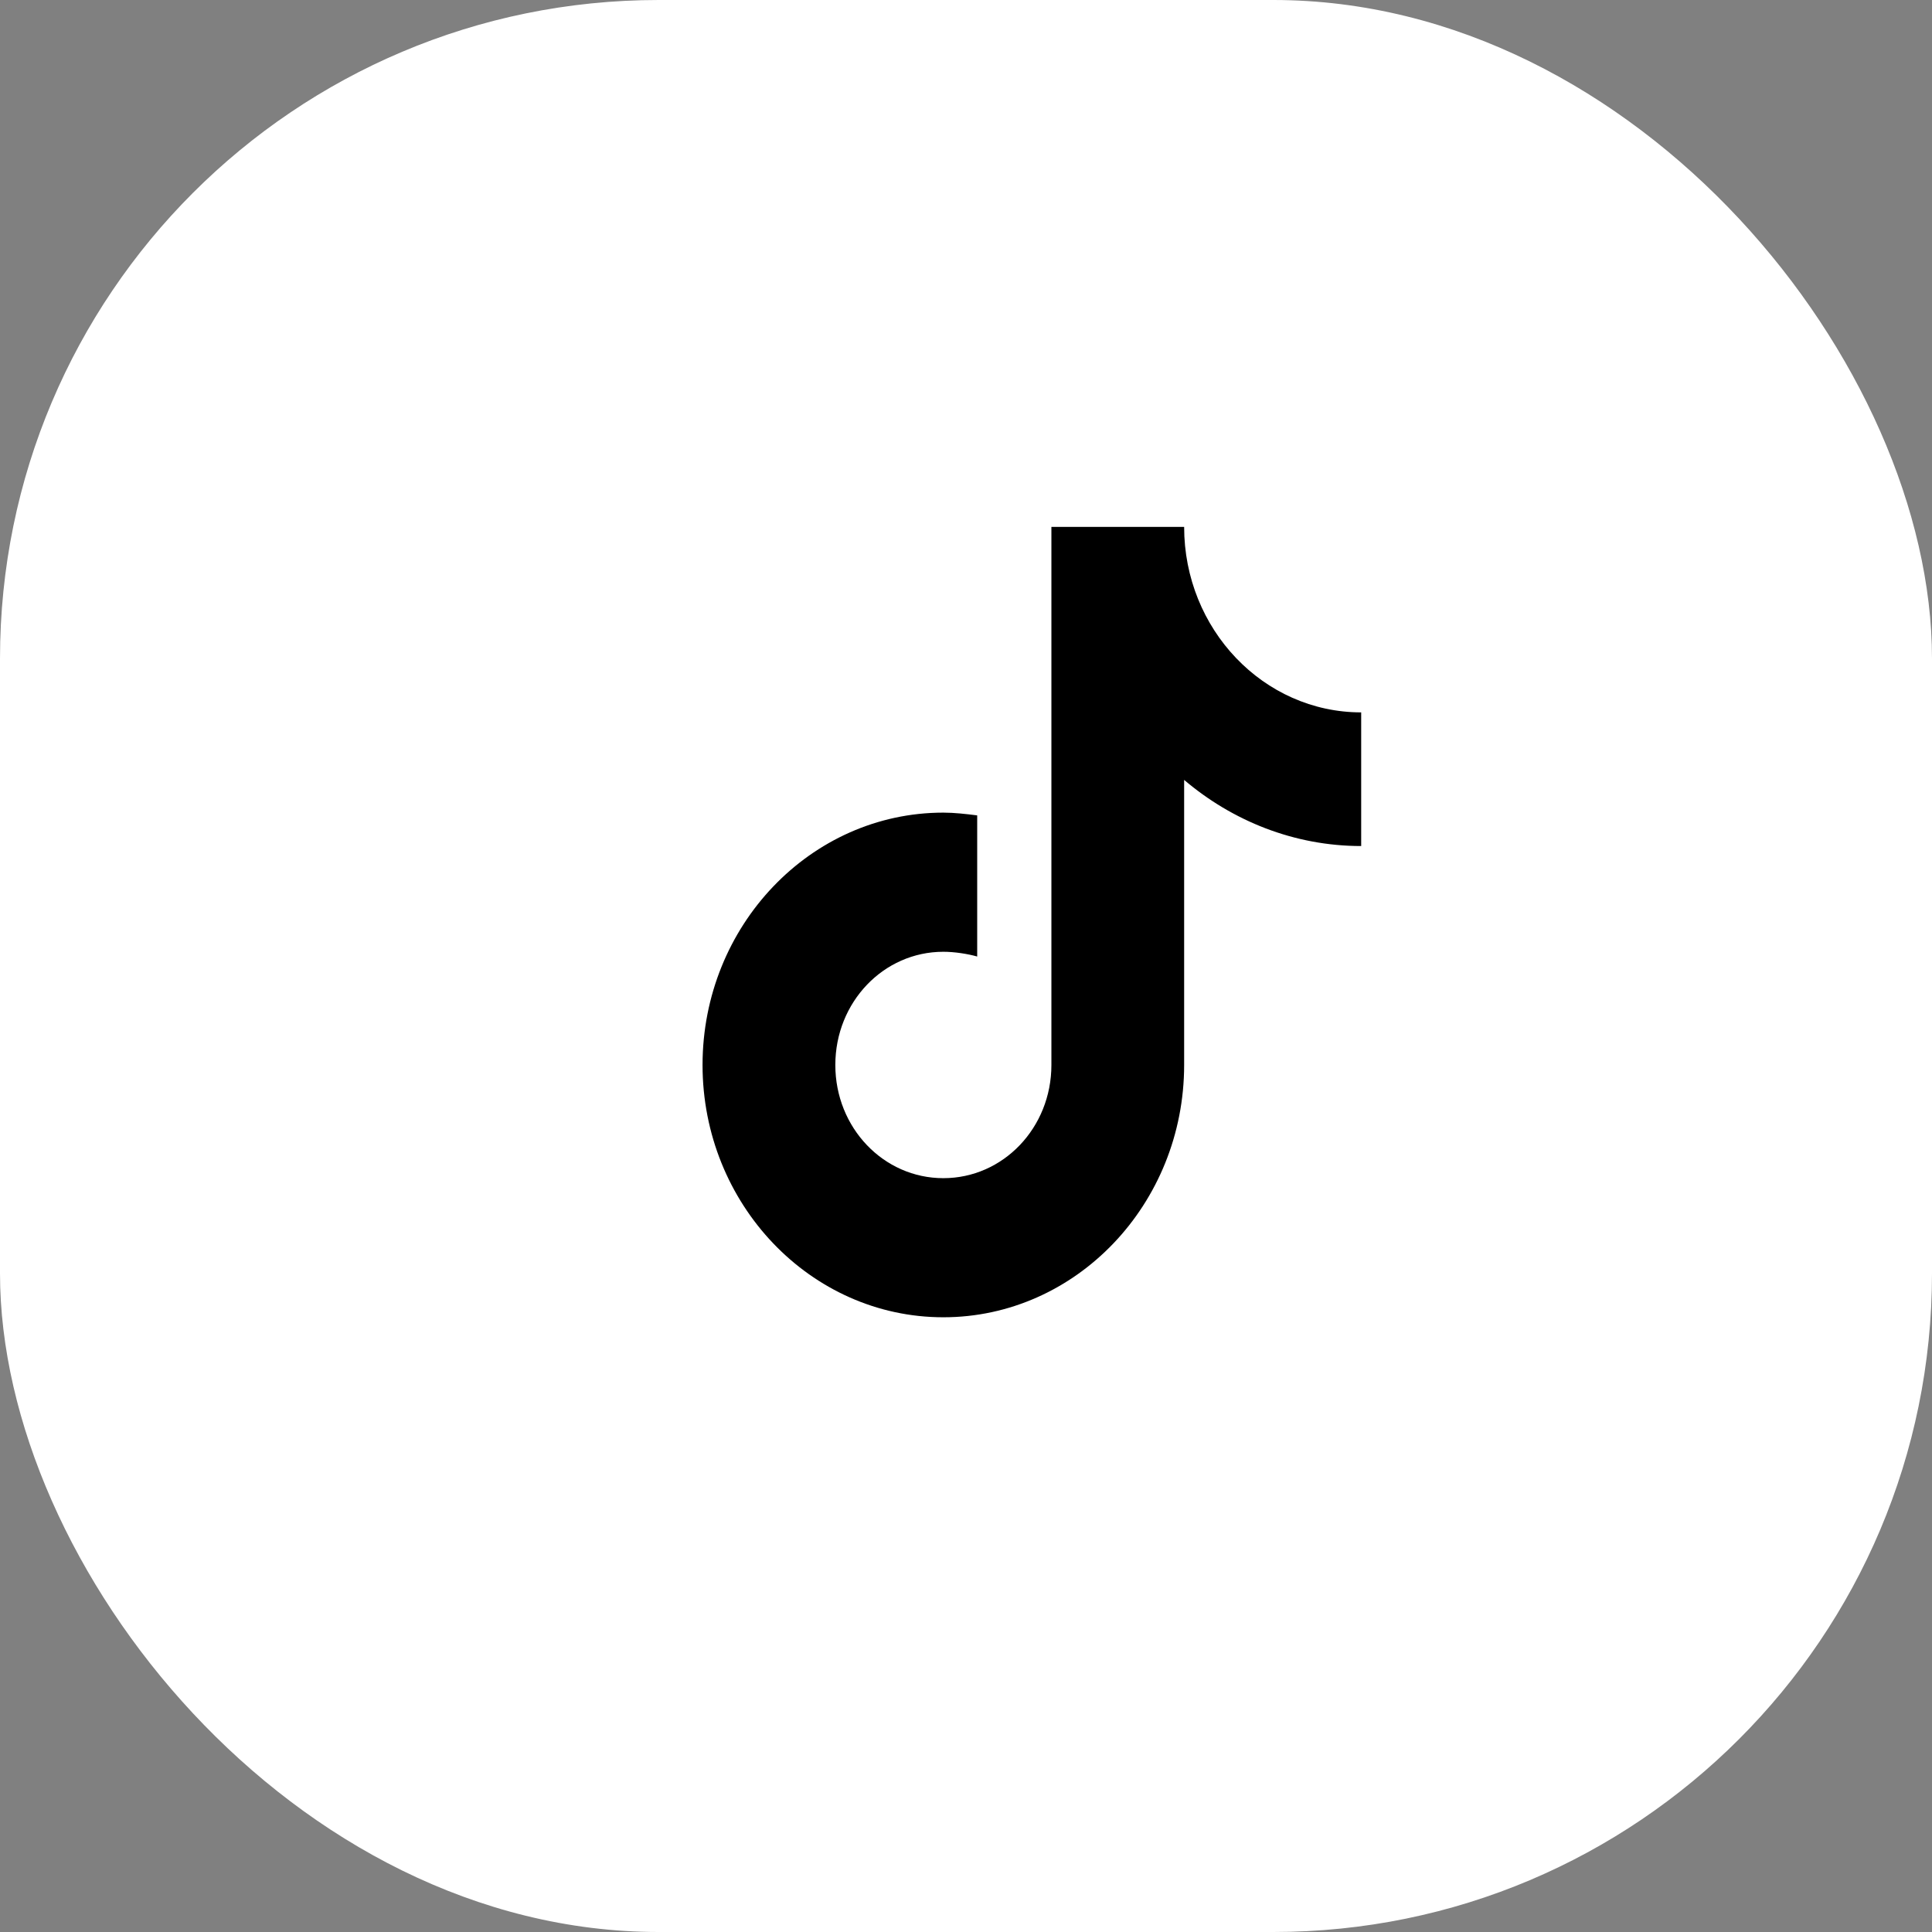
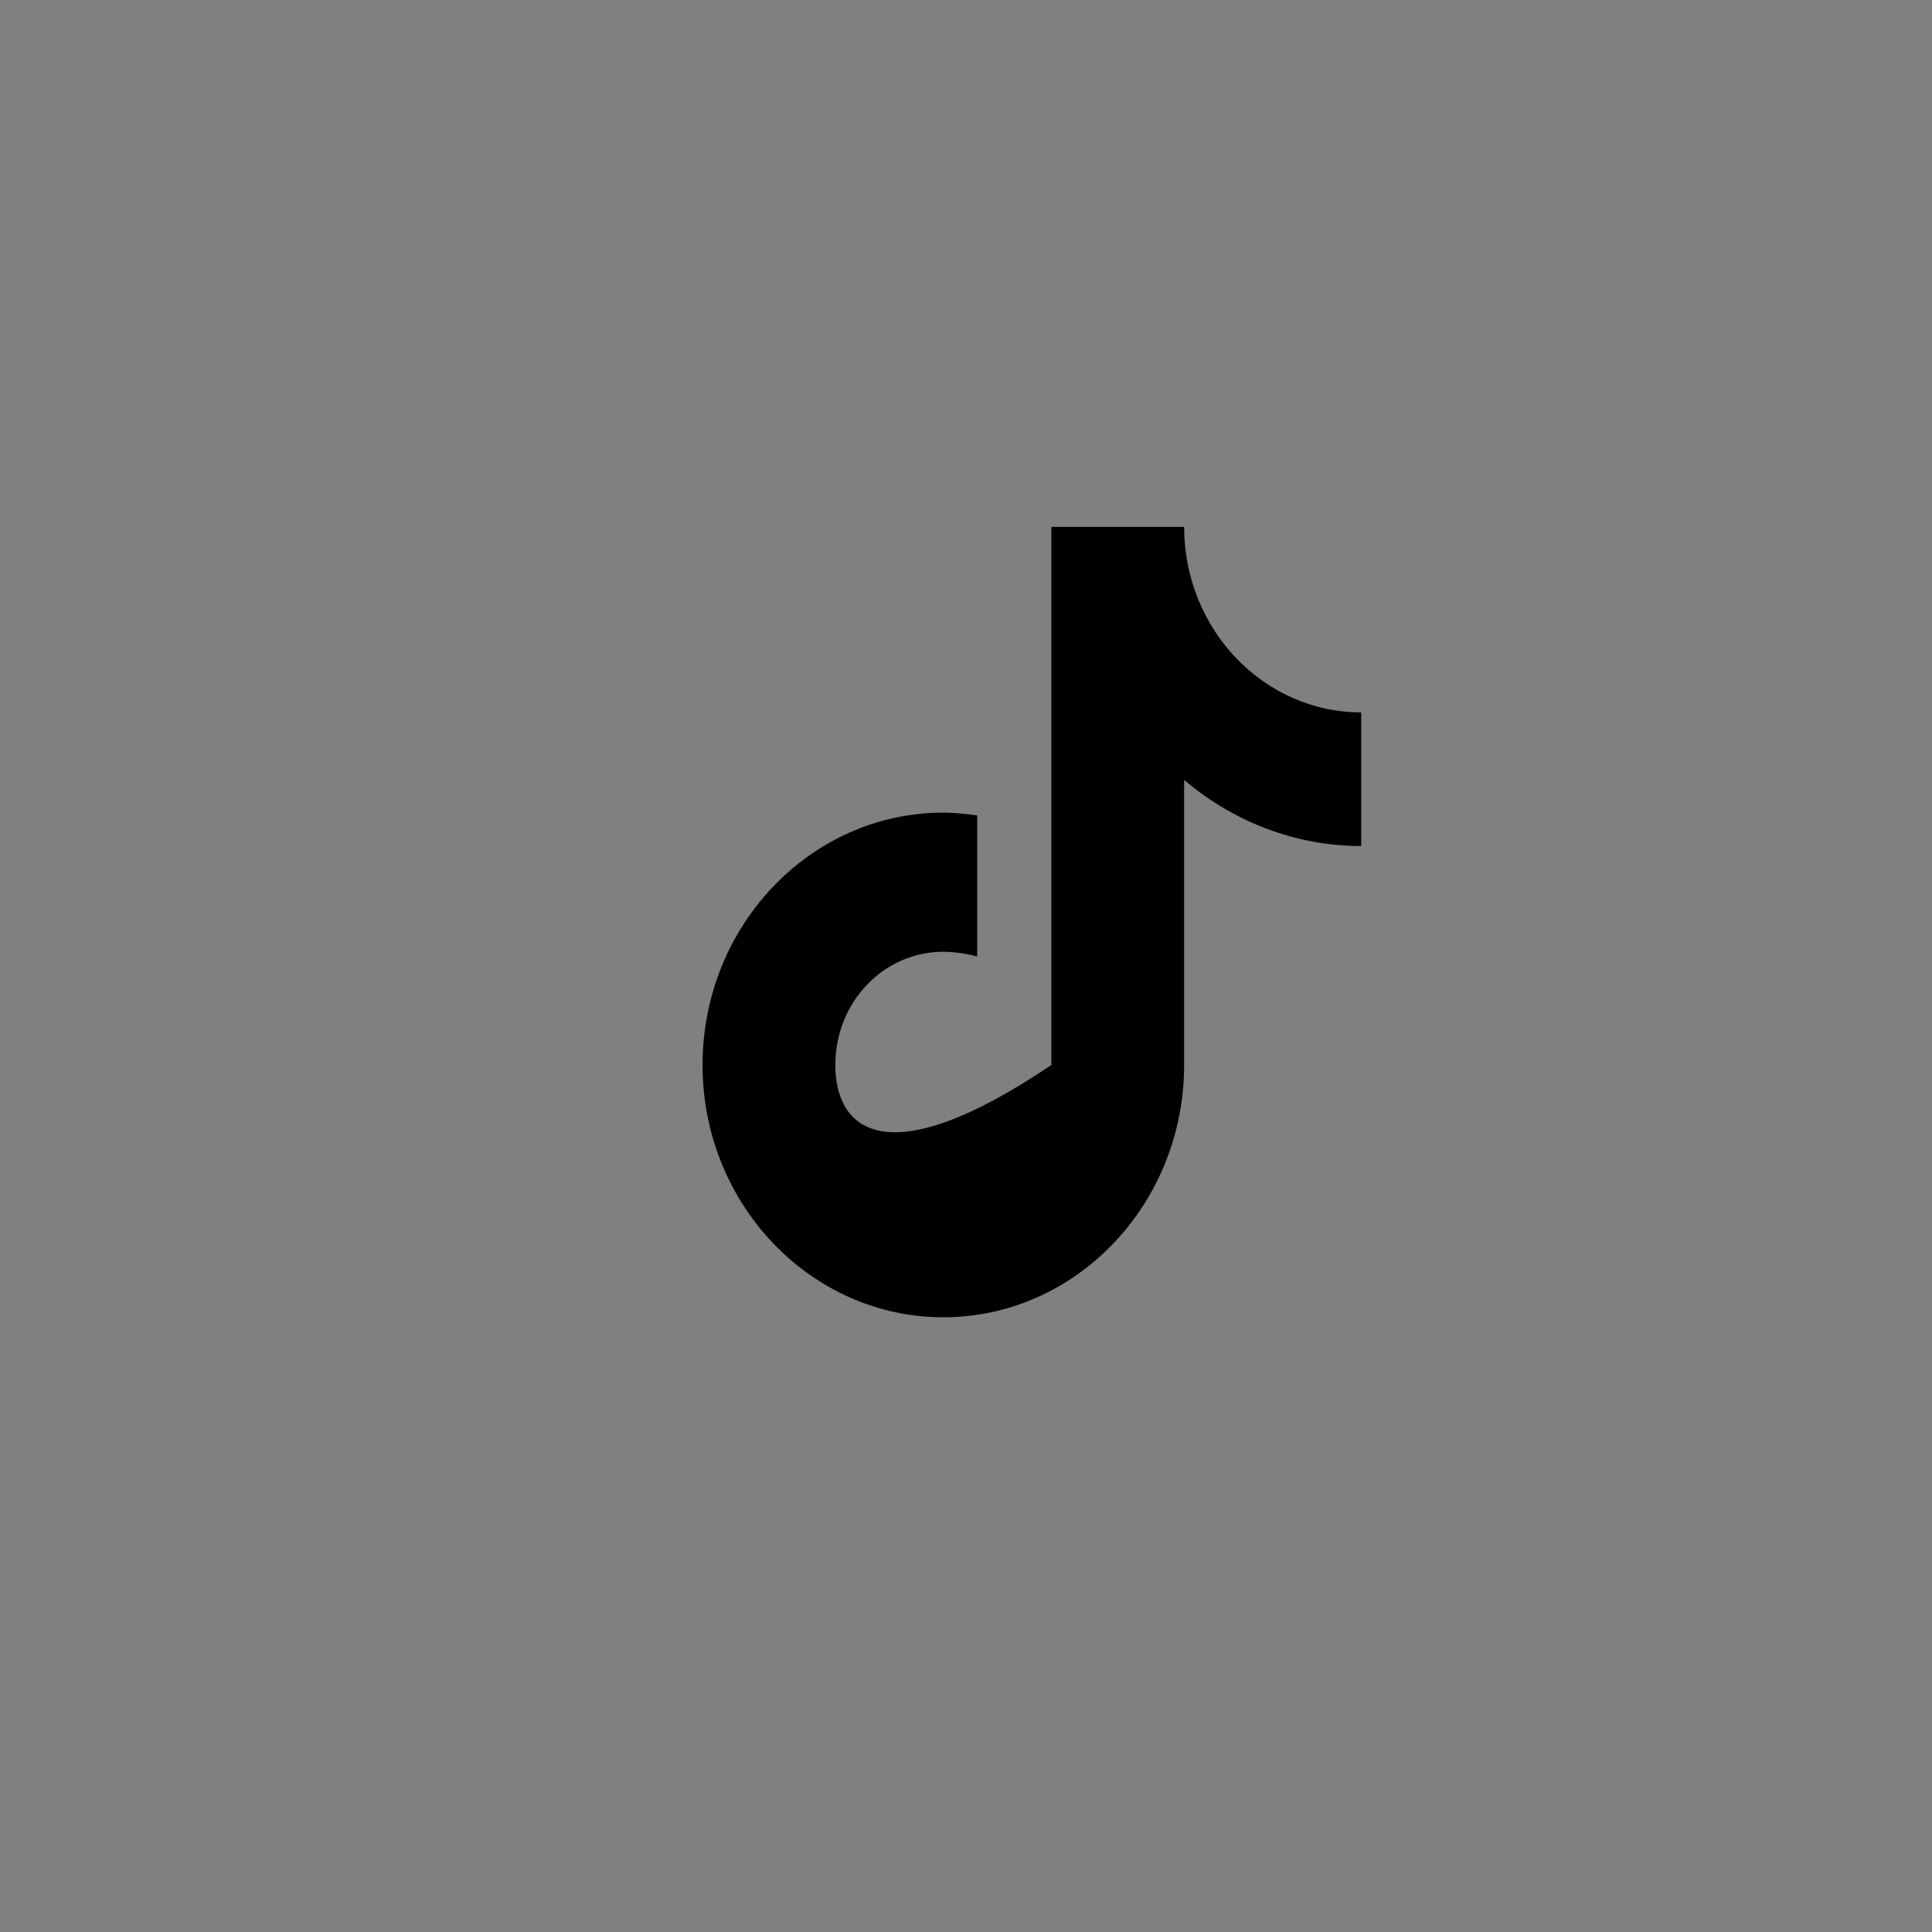
<svg xmlns="http://www.w3.org/2000/svg" width="44" height="44" viewBox="0 0 44 44" fill="none">
  <rect x="0" y="0" width="44" height="44" fill="#808080" stroke="none" />
-   <rect width="44" height="44" rx="15" fill="white" />
-   <path d="M31 16.224C28.777 16.224 26.968 14.33 26.968 12H23.945V24.254C23.945 25.683 22.848 26.832 21.484 26.832C20.121 26.832 19.024 25.683 19.024 24.254C19.024 22.825 20.121 21.676 21.484 21.676C21.736 21.676 22.033 21.722 22.255 21.784V18.57C22.003 18.538 21.736 18.507 21.484 18.507C18.46 18.507 16 21.085 16 24.254C16 27.422 18.46 30 21.484 30C24.508 30 26.968 27.422 26.968 24.254V17.762C28.065 18.694 29.473 19.268 31 19.268V16.224Z" fill="black" />
+   <path d="M31 16.224C28.777 16.224 26.968 14.33 26.968 12H23.945V24.254C20.121 26.832 19.024 25.683 19.024 24.254C19.024 22.825 20.121 21.676 21.484 21.676C21.736 21.676 22.033 21.722 22.255 21.784V18.57C22.003 18.538 21.736 18.507 21.484 18.507C18.46 18.507 16 21.085 16 24.254C16 27.422 18.46 30 21.484 30C24.508 30 26.968 27.422 26.968 24.254V17.762C28.065 18.694 29.473 19.268 31 19.268V16.224Z" fill="black" />
</svg>